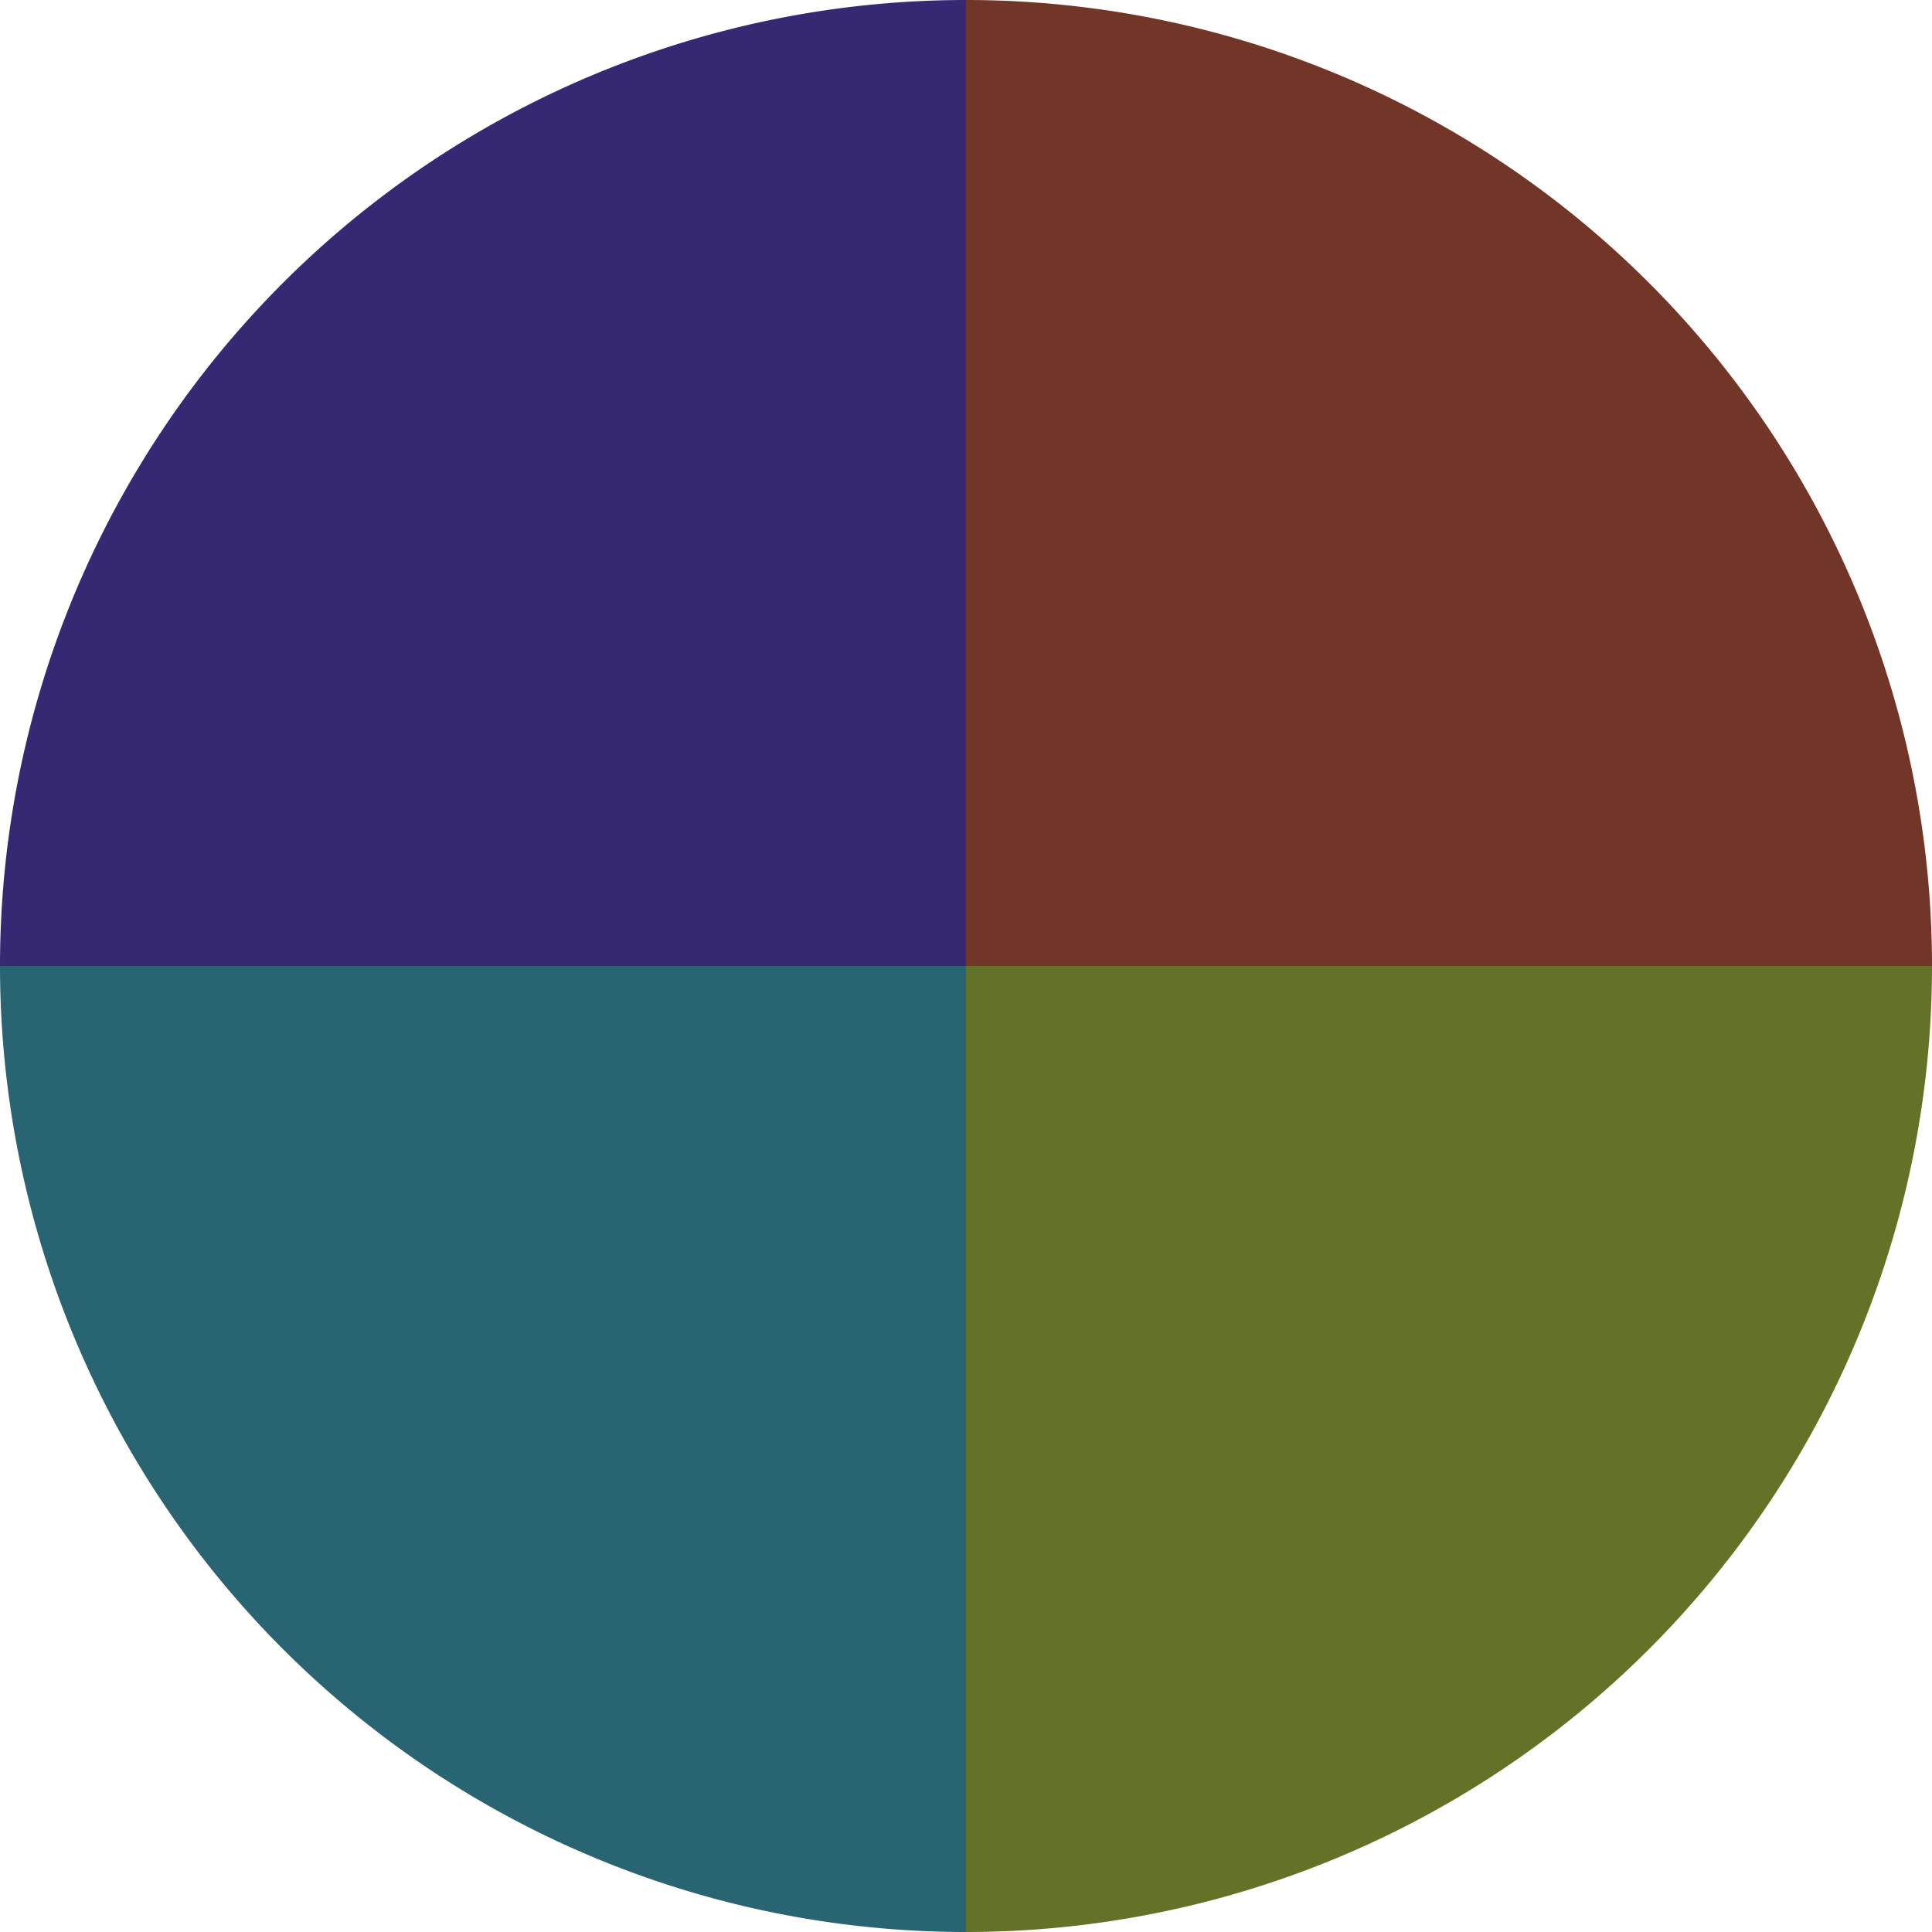
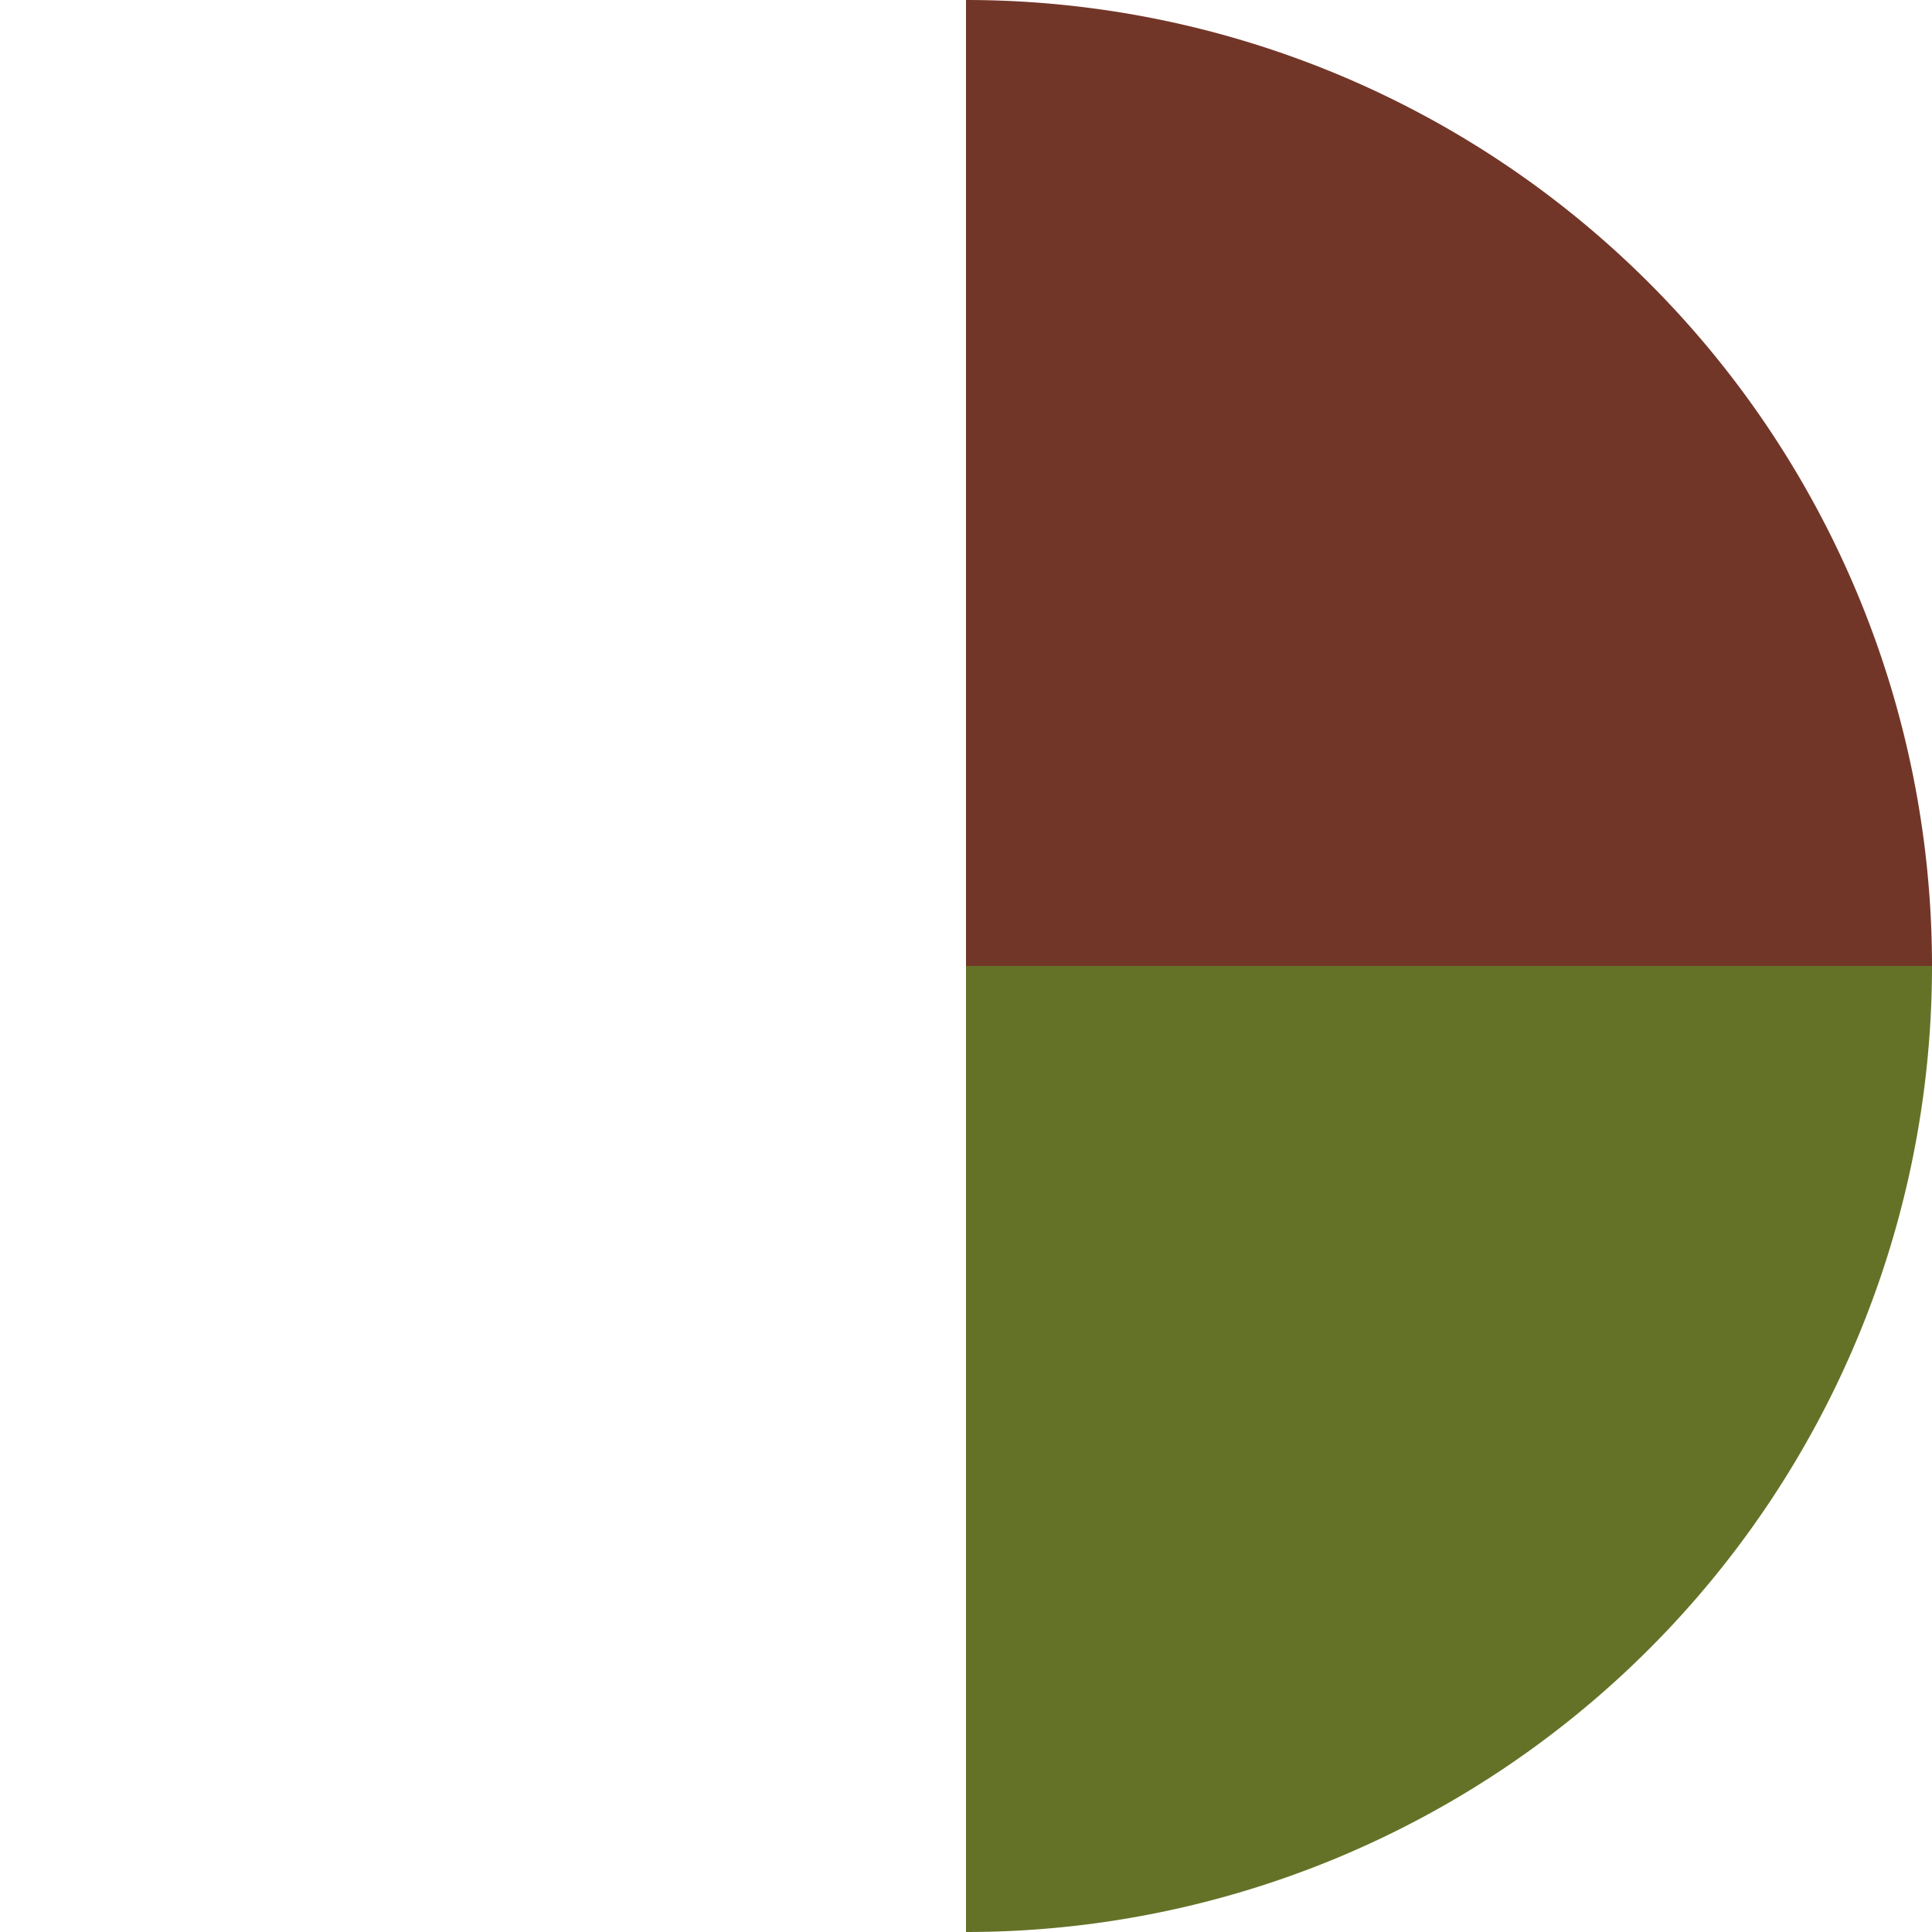
<svg xmlns="http://www.w3.org/2000/svg" width="500" height="500" viewBox="-1 -1 2 2">
  <path d="M 0 -1               A 1,1 0 0,1 1 0             L 0,0              z" fill="#723628" />
  <path d="M 1 0               A 1,1 0 0,1 0 1             L 0,0              z" fill="#647228" />
-   <path d="M 0 1               A 1,1 0 0,1 -1 0             L 0,0              z" fill="#286472" />
-   <path d="M -1 0               A 1,1 0 0,1 -0 -1             L 0,0              z" fill="#362872" />
</svg>